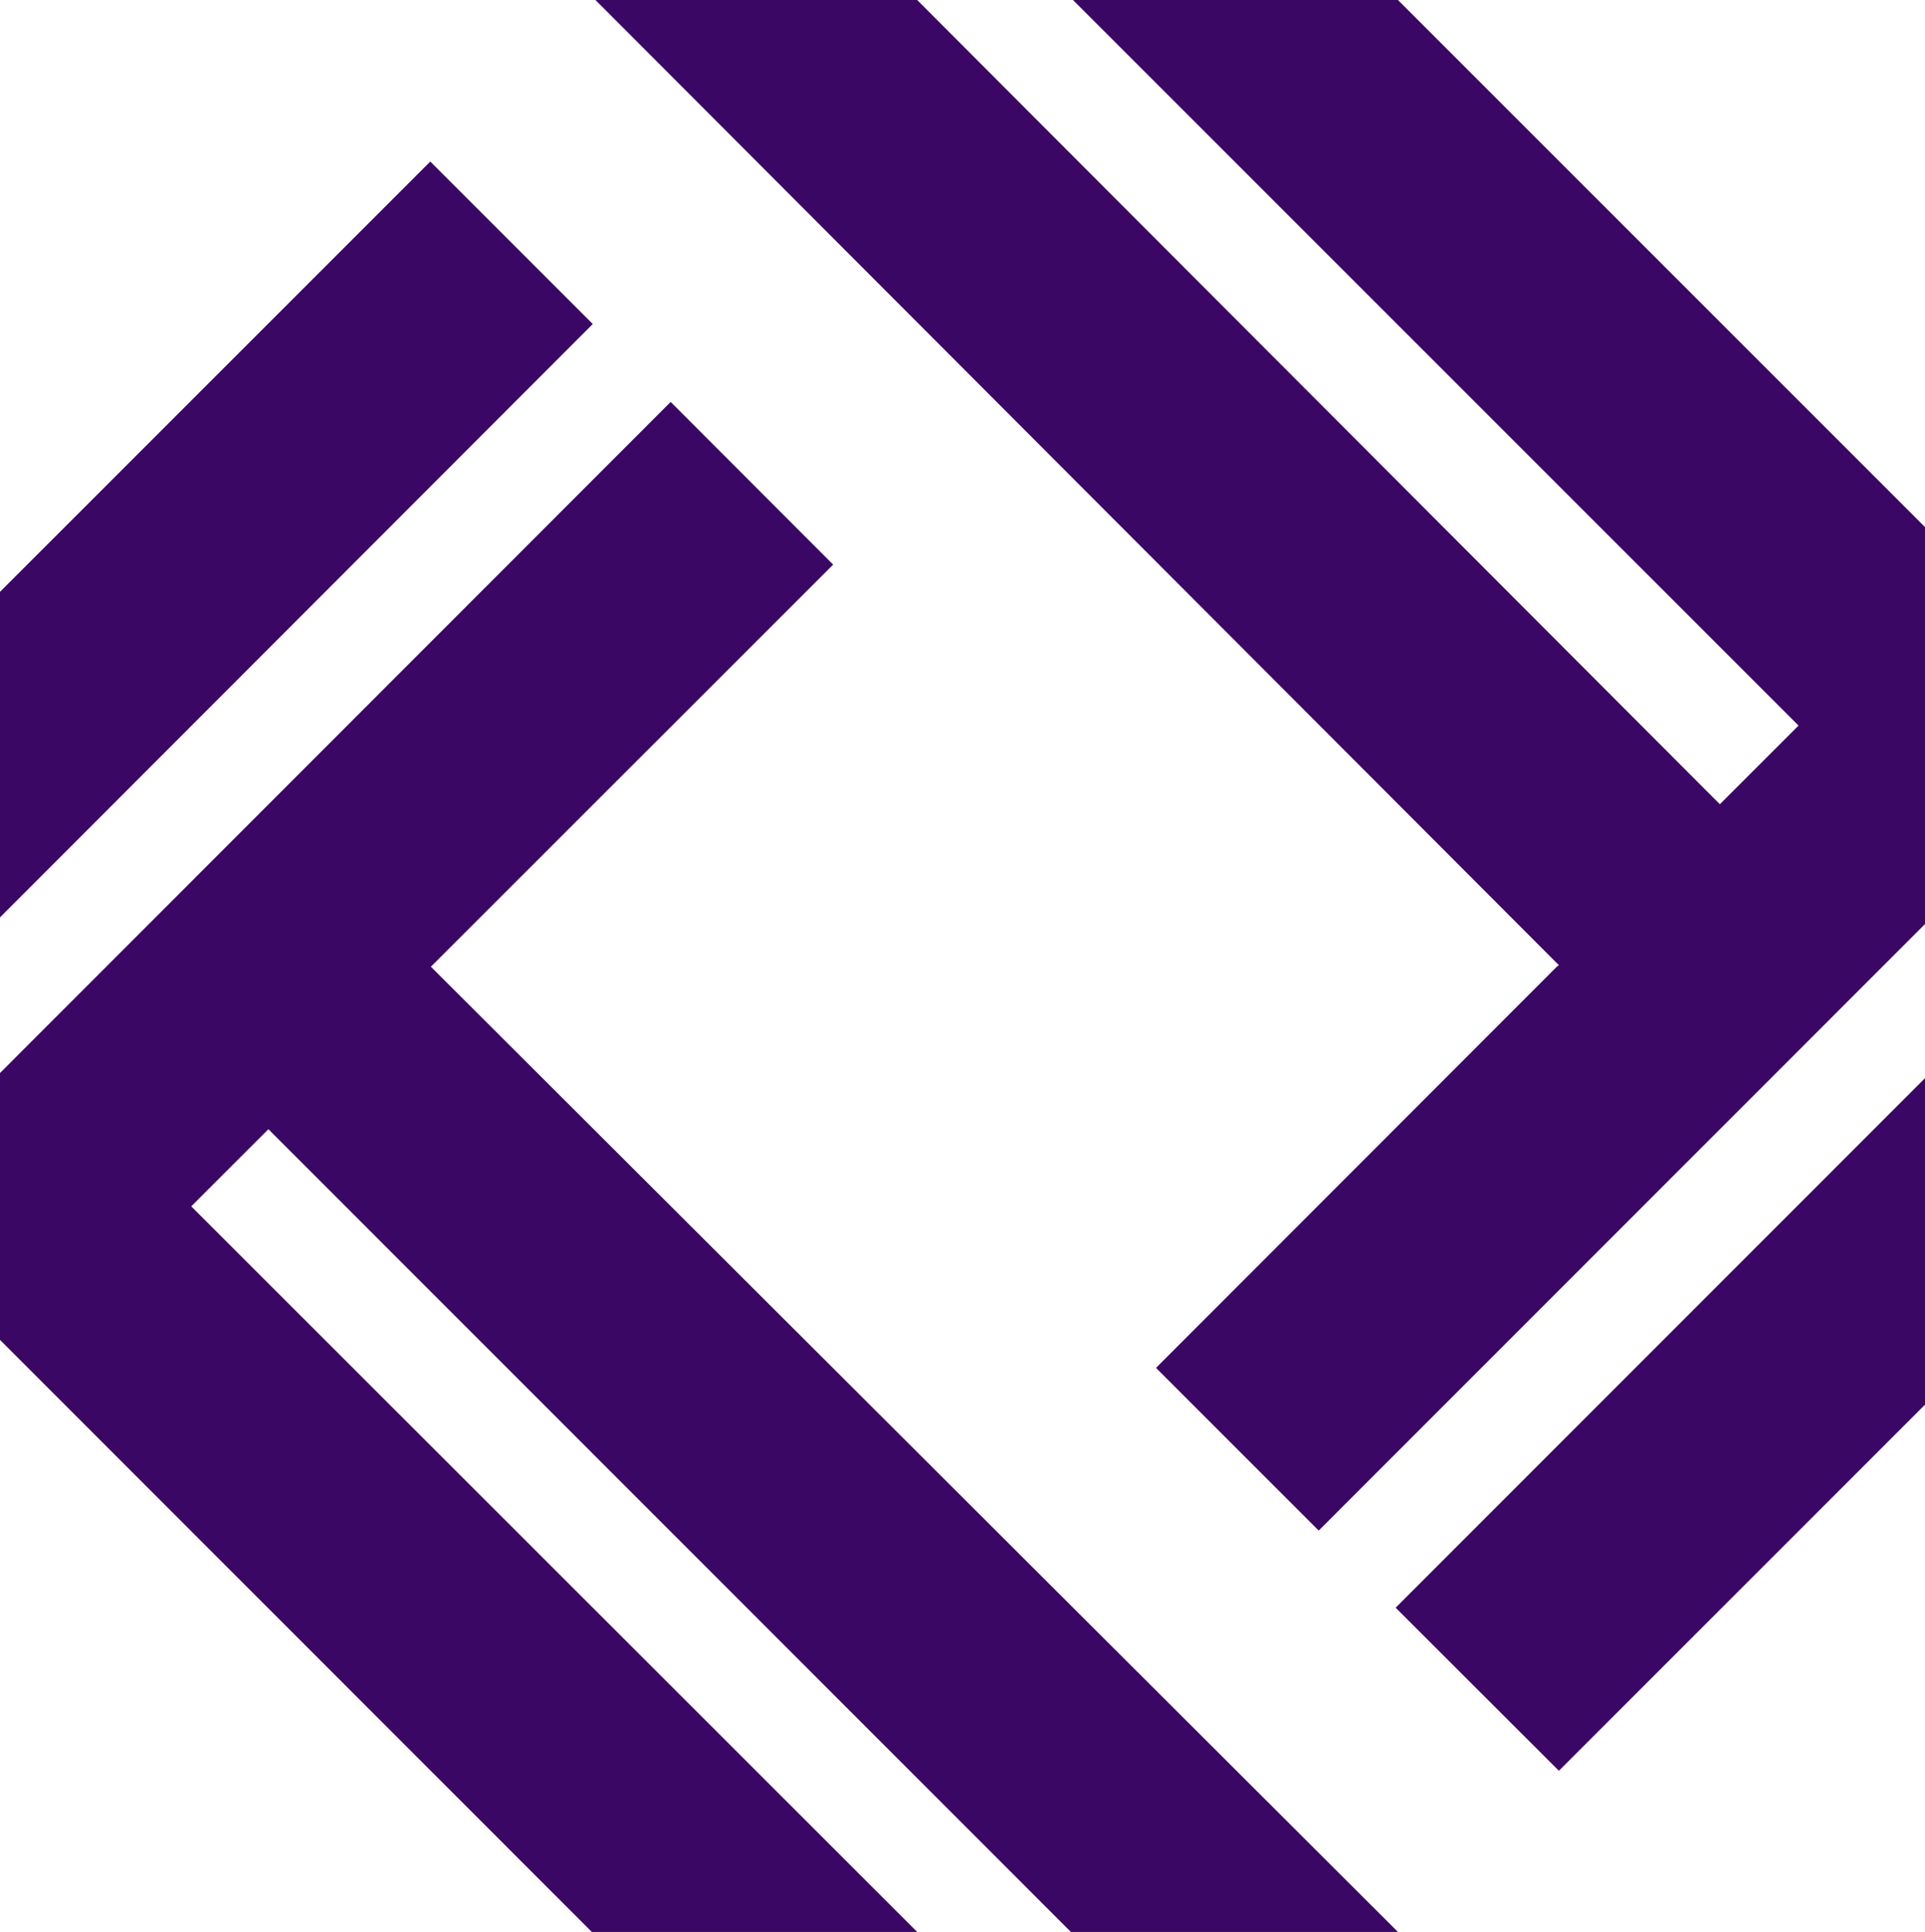
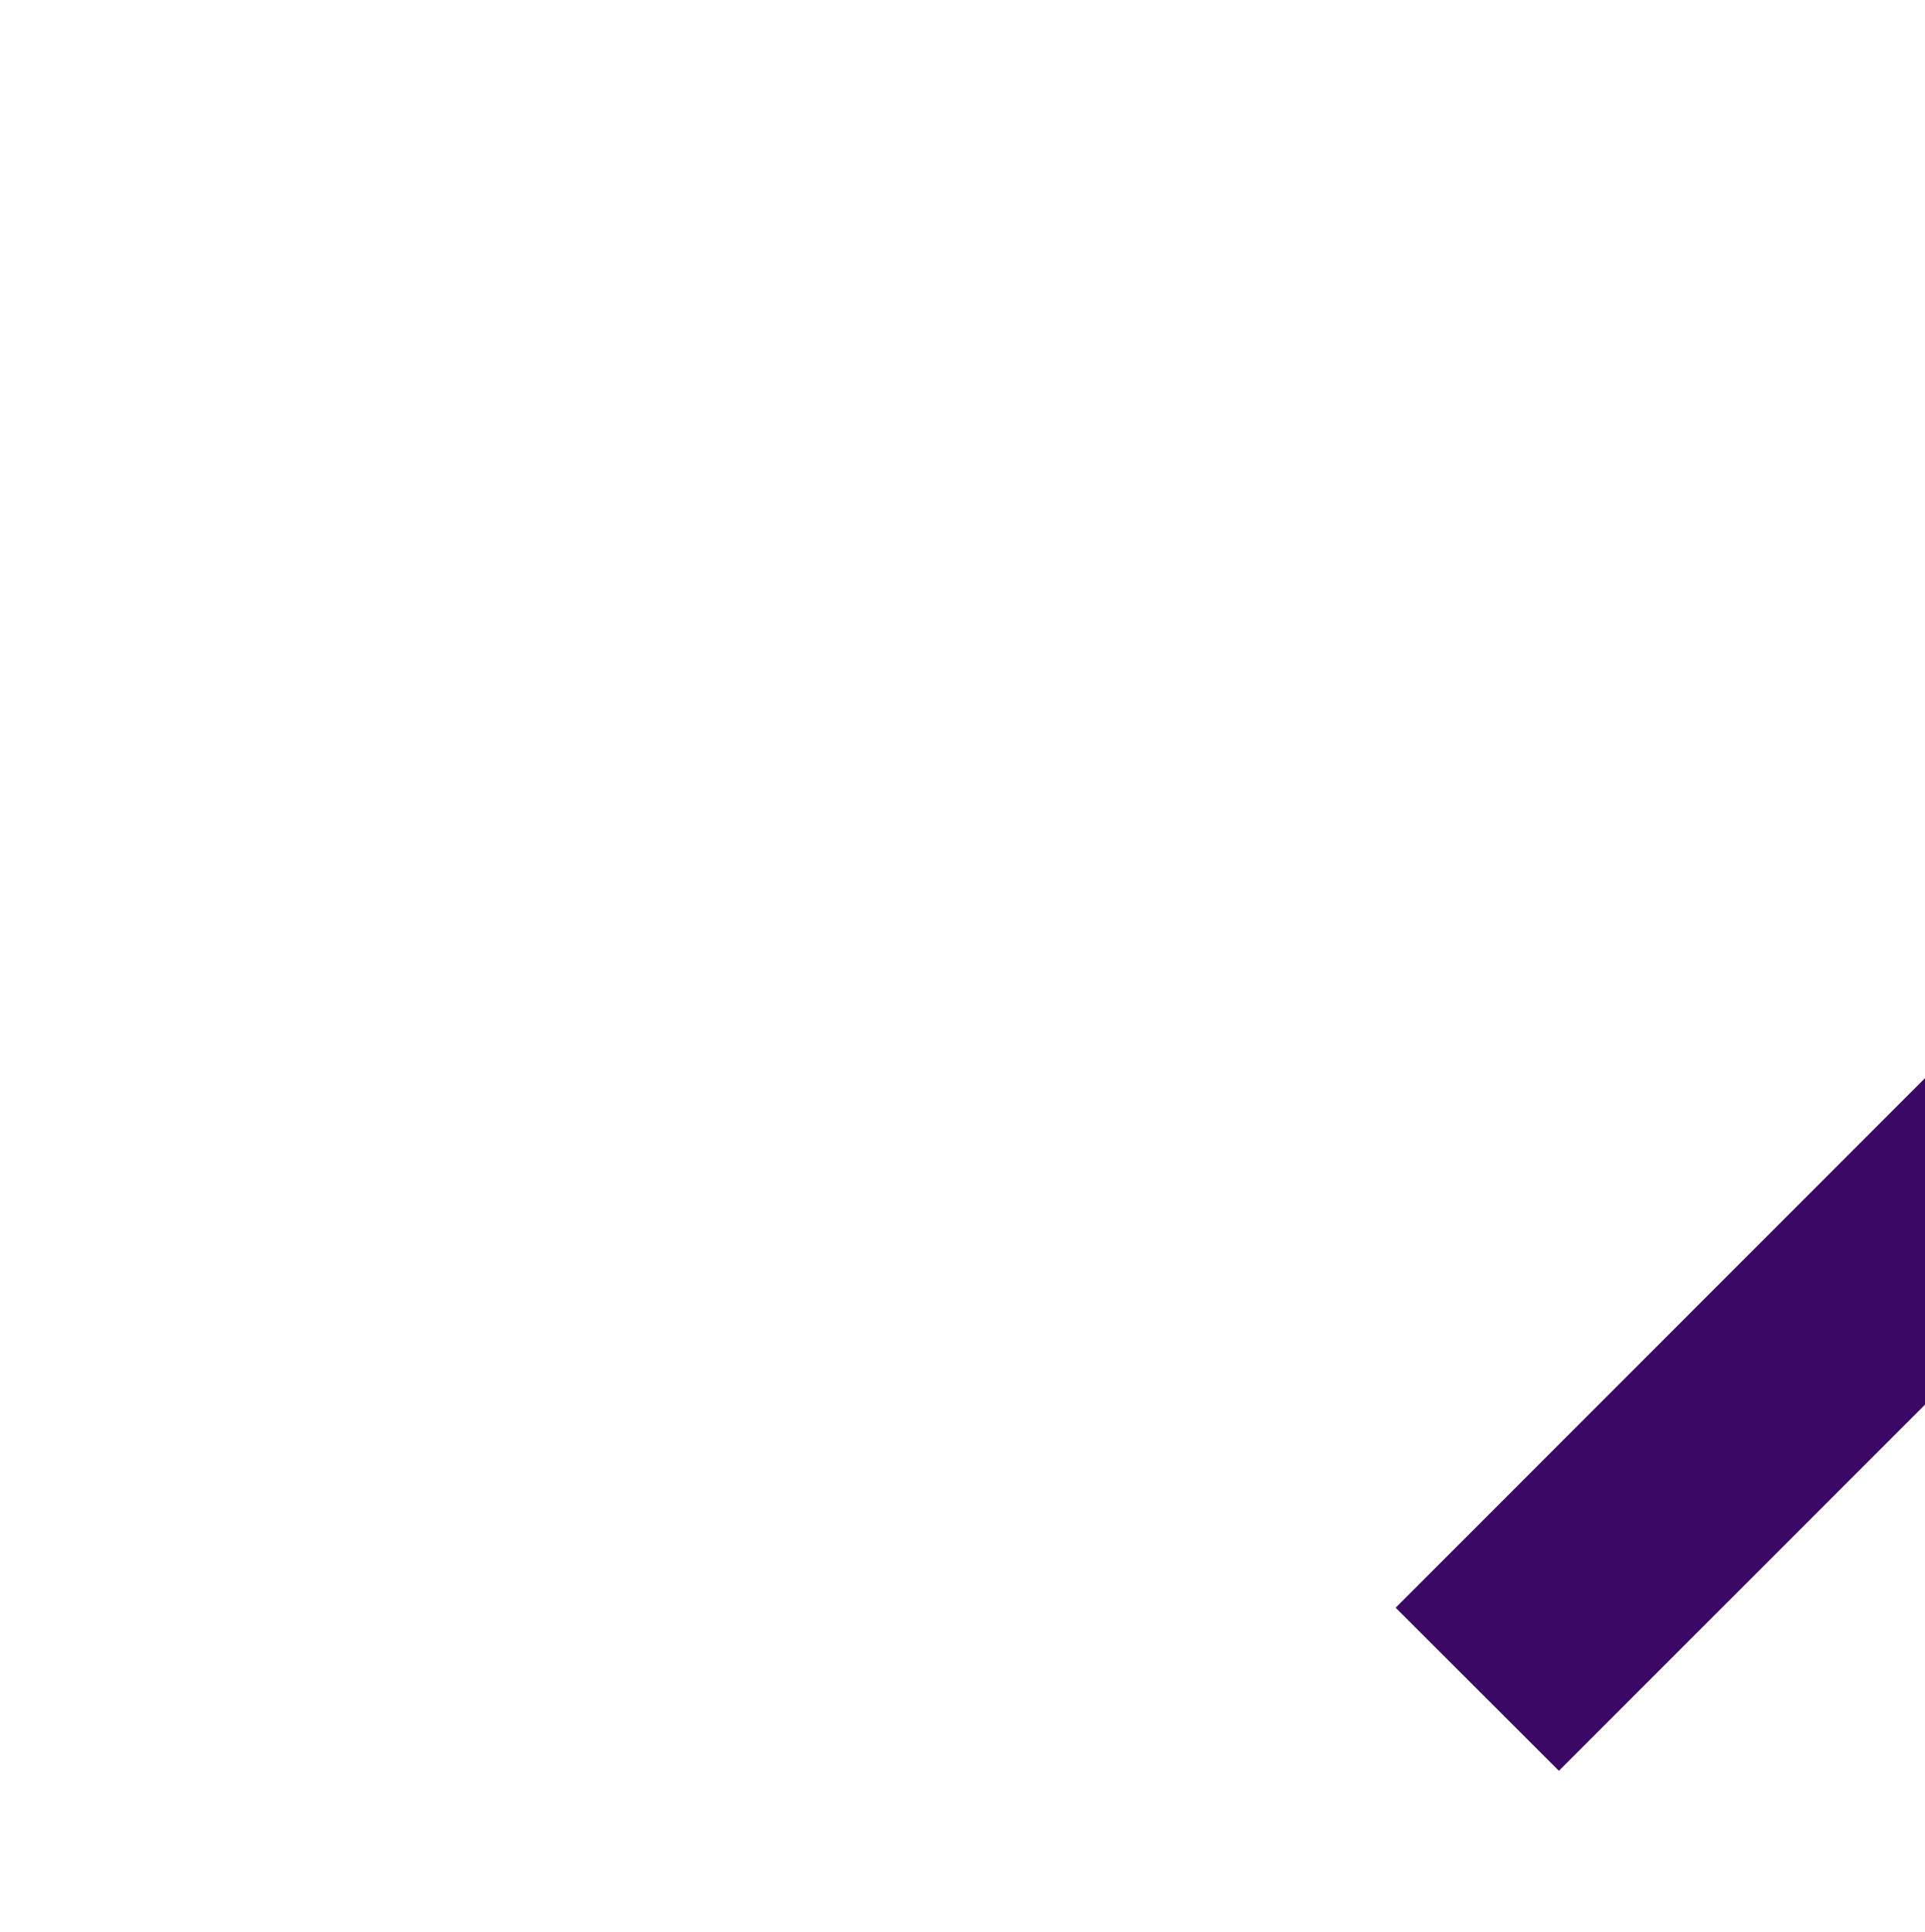
<svg xmlns="http://www.w3.org/2000/svg" id="Layout" width="101.06" height="101.42" version="1.1" viewBox="0 0 101.06 101.42">
  <style>@media (prefers-color-scheme: dark) {
     #logo { fill: white; }
 }</style>
  <g id="logo" transform="translate(-45.84,-22.99)" fill="#3b0764">
    <polygon id="polygon6" points="146.9 79.59 119.11 107.39 127.68 115.95 146.9 96.73" />
-     <polygon id="polygon7" points="127.68 73.66 127.57 73.74 106.53 94.8 115.07 103.34 146.9 71.5 146.9 50.66 119.23 22.99 102.17 22.99 140.26 61.08 136.13 65.21 93.99 22.99 77.1 22.99" />
-     <polygon id="polygon8" points="45.84 71.15 76.96 40 68.43 31.47 45.84 54.06" />
-     <polygon id="polygon9" points="55.88 86.32 59.93 82.27 102.06 124.41 119.23 124.41 68.46 73.74 89.58 52.63 81.05 44.09 45.84 79.32 45.84 93.33 76.91 124.41 93.99 124.41" />
  </g>
</svg>